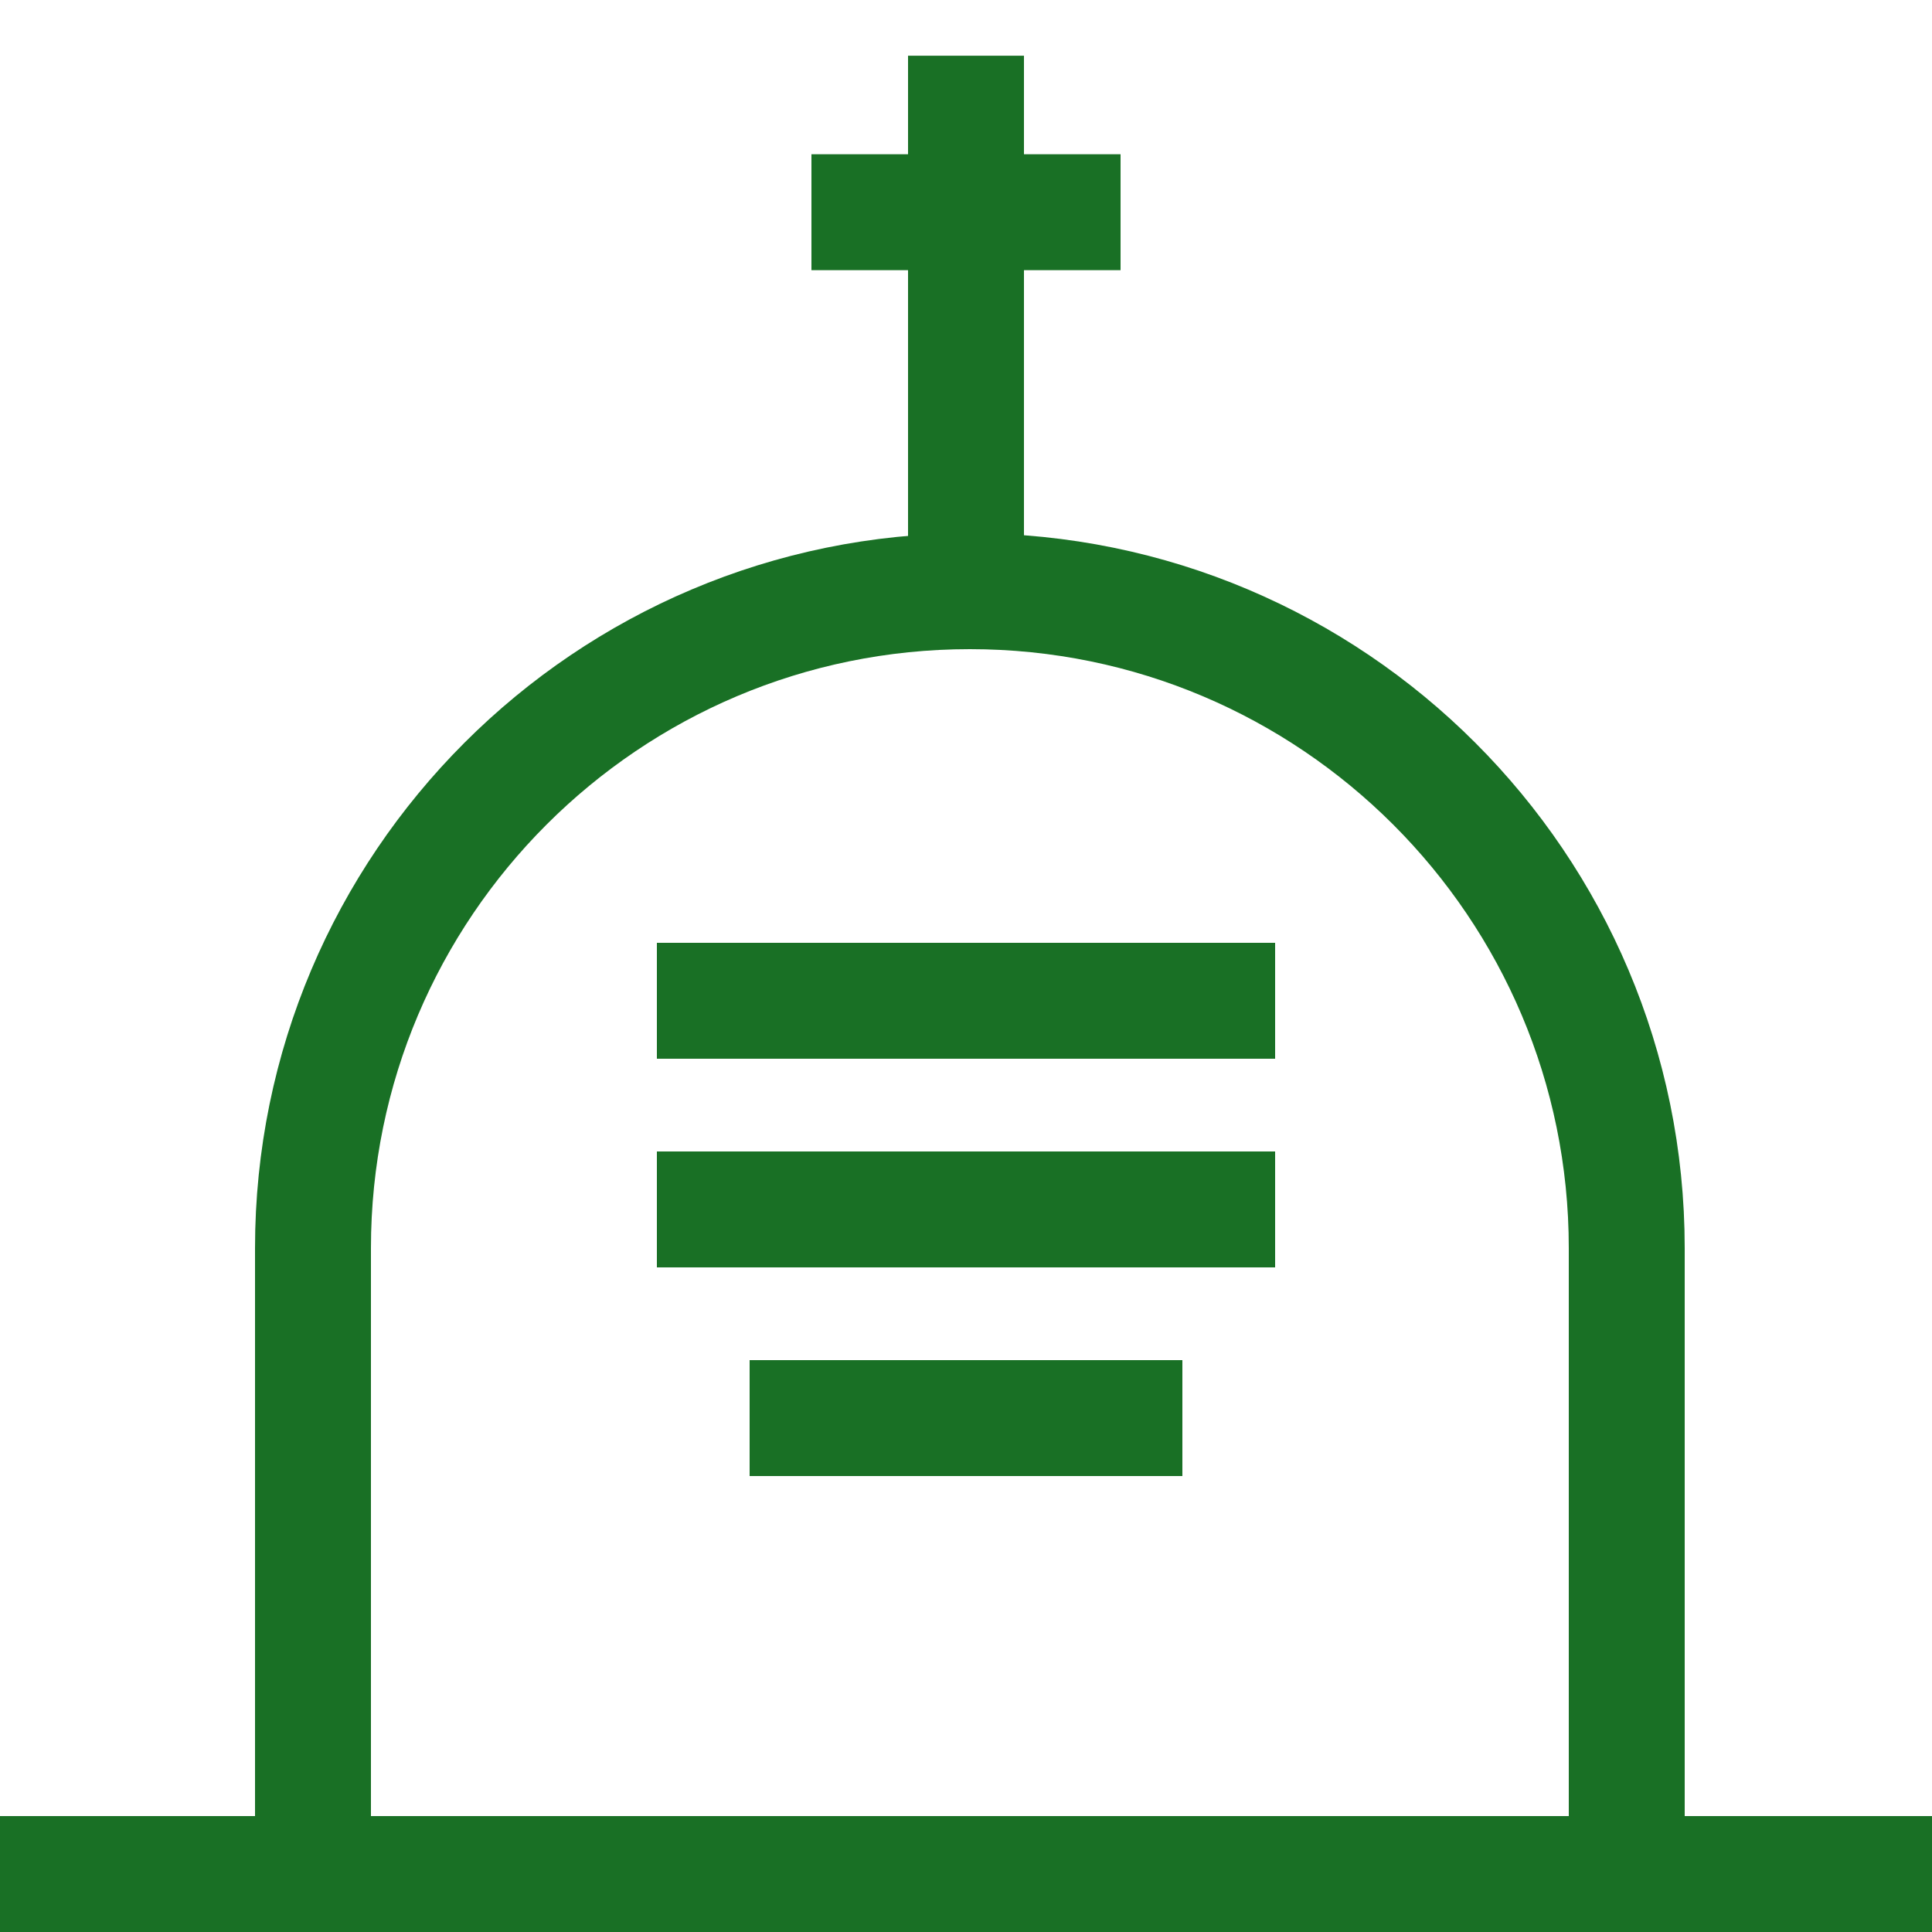
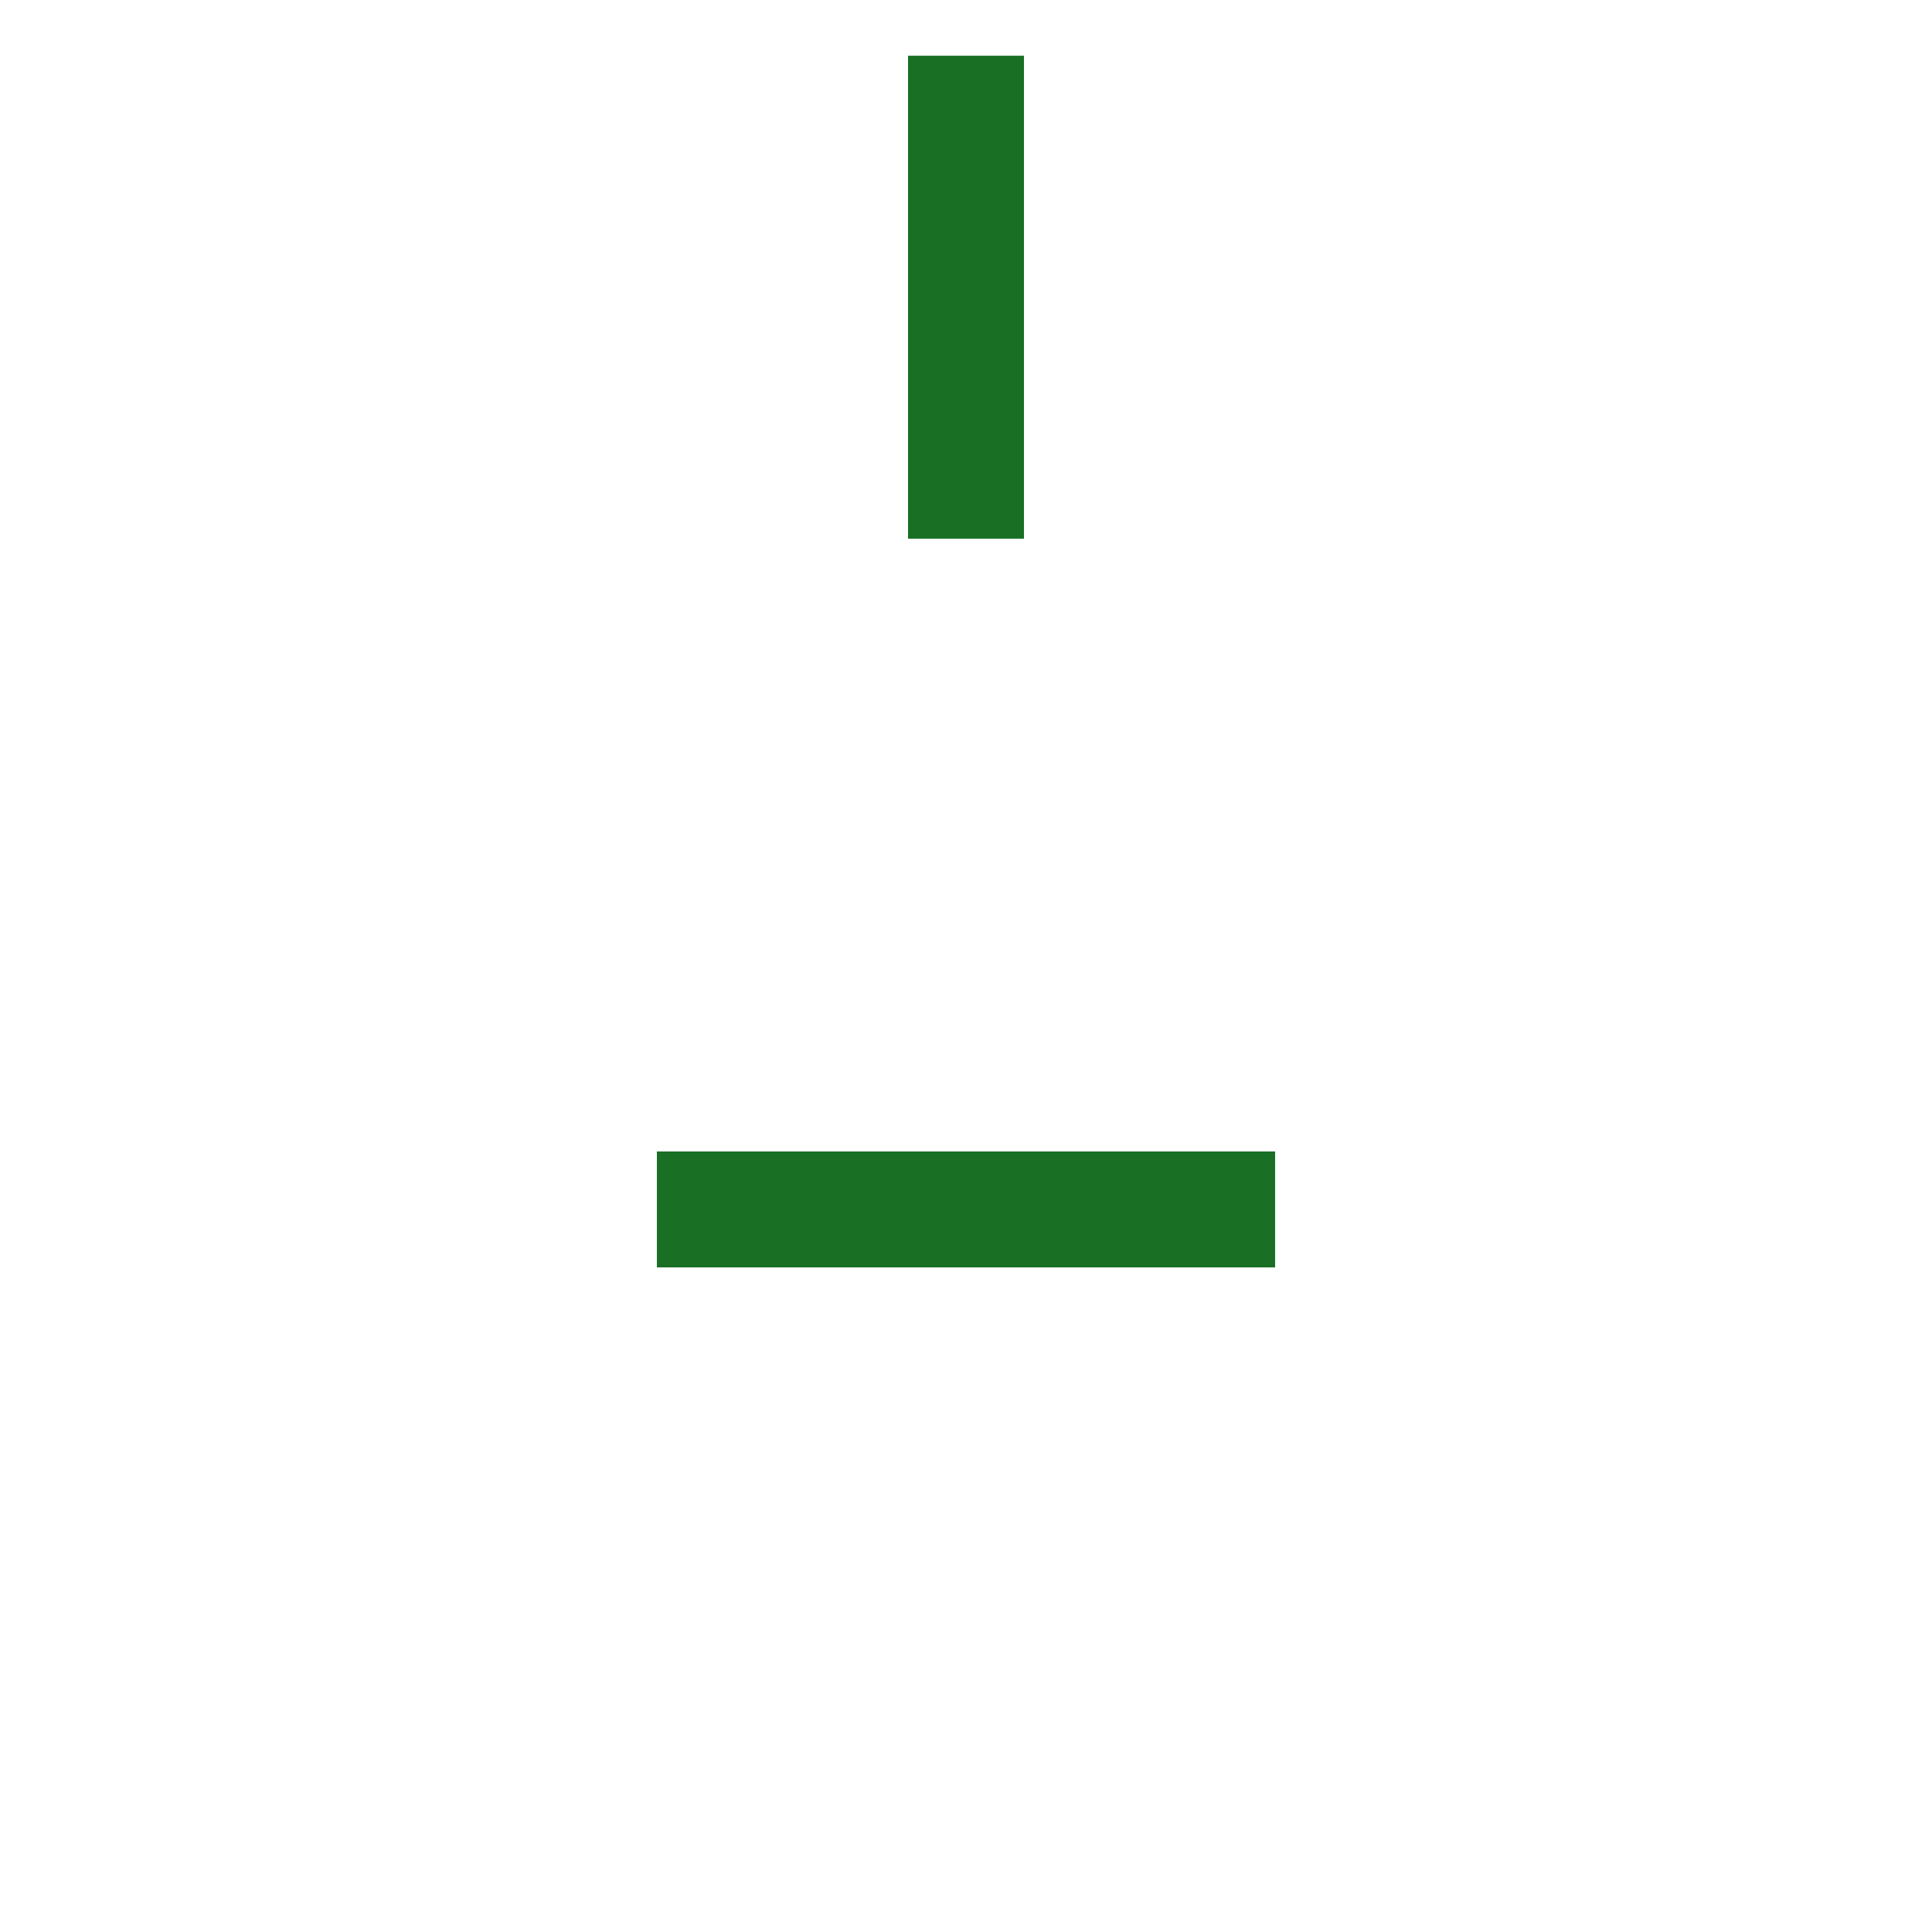
<svg xmlns="http://www.w3.org/2000/svg" id="Layer_1" viewBox="0 0 250 250">
  <defs>
    <style>
      .cls-1 {
        fill: none;
        stroke: #197025;
        stroke-miterlimit: 10;
        stroke-width: 15px;
      }
    </style>
  </defs>
-   <path class="cls-1" d="M125.5,76.5h0c46.91,0,85,38.09,85,85v81H40.5v-81c0-46.91,38.09-85,85-85Z" />
  <line class="cls-1" x1="125" y1="7.21" x2="125" y2="69.71" />
-   <line class="cls-1" x1="145" y1="27.46" x2="105" y2="27.46" />
-   <line class="cls-1" x1="165" y1="129.5" x2="85" y2="129.5" />
  <line class="cls-1" x1="165" y1="156.5" x2="85" y2="156.5" />
-   <line class="cls-1" x1="153" y1="183.5" x2="97" y2="183.5" />
-   <line class="cls-1" y1="242.5" x2="250" y2="242.5" />
</svg>